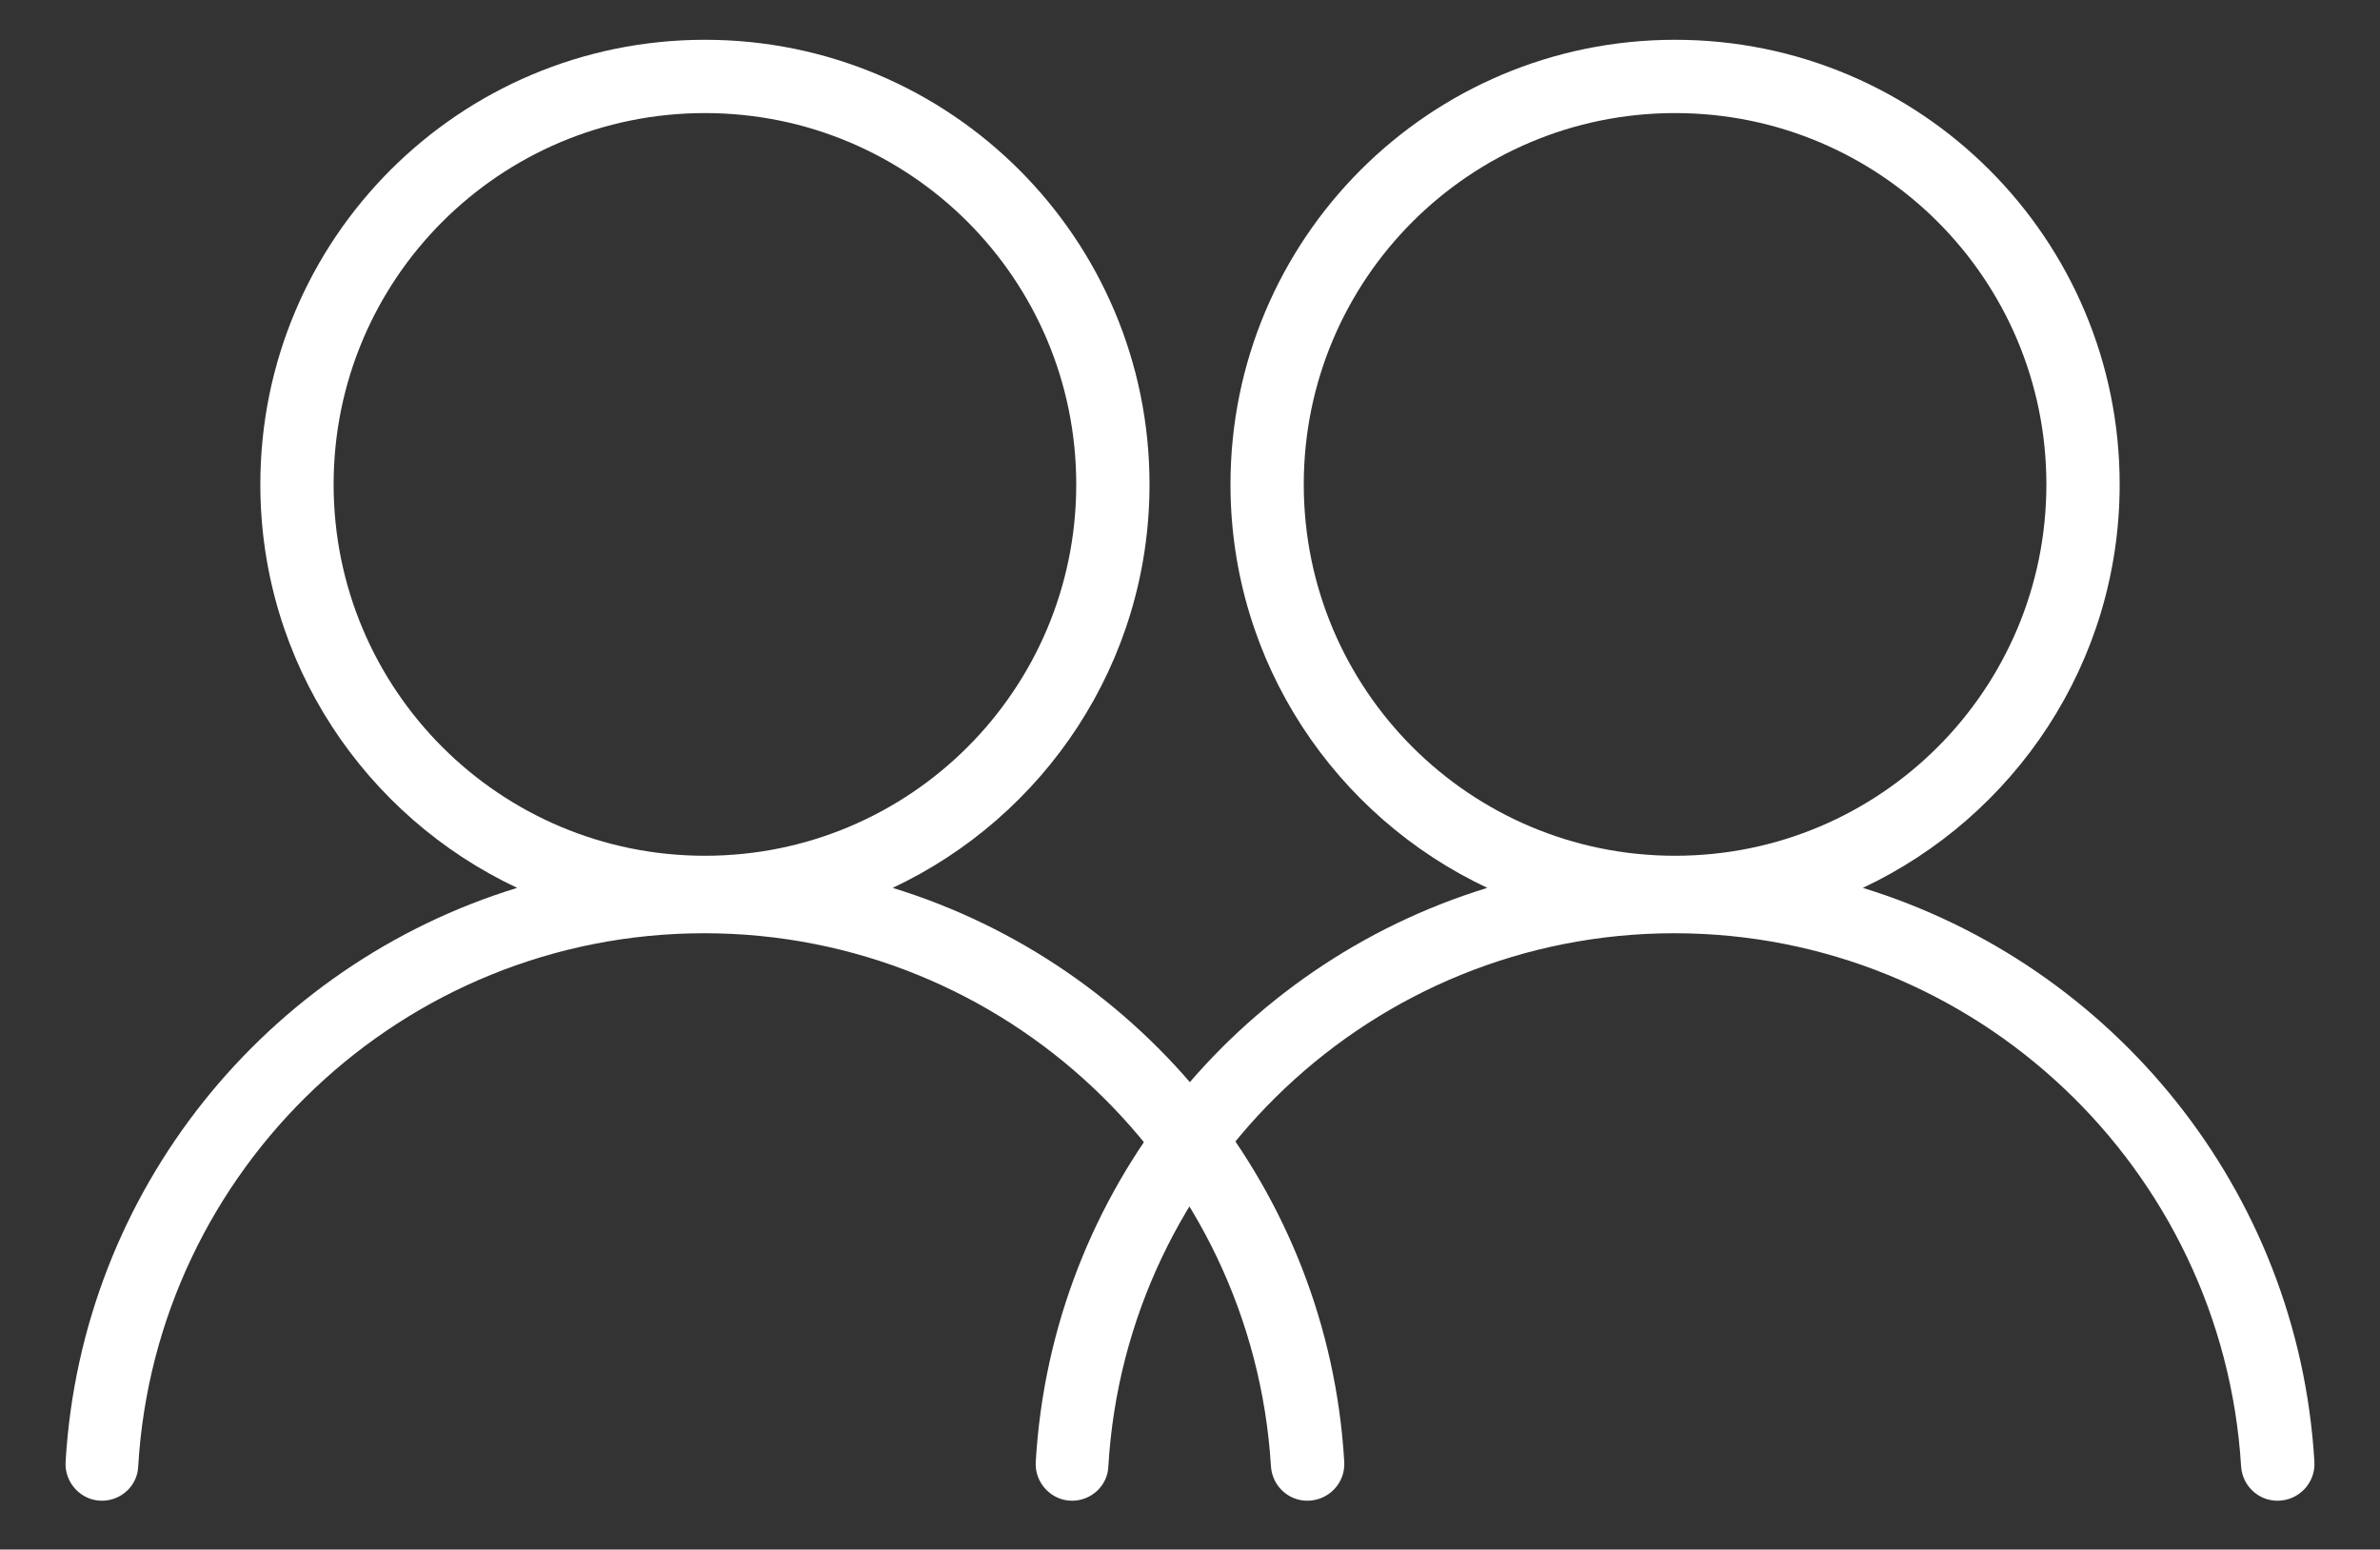
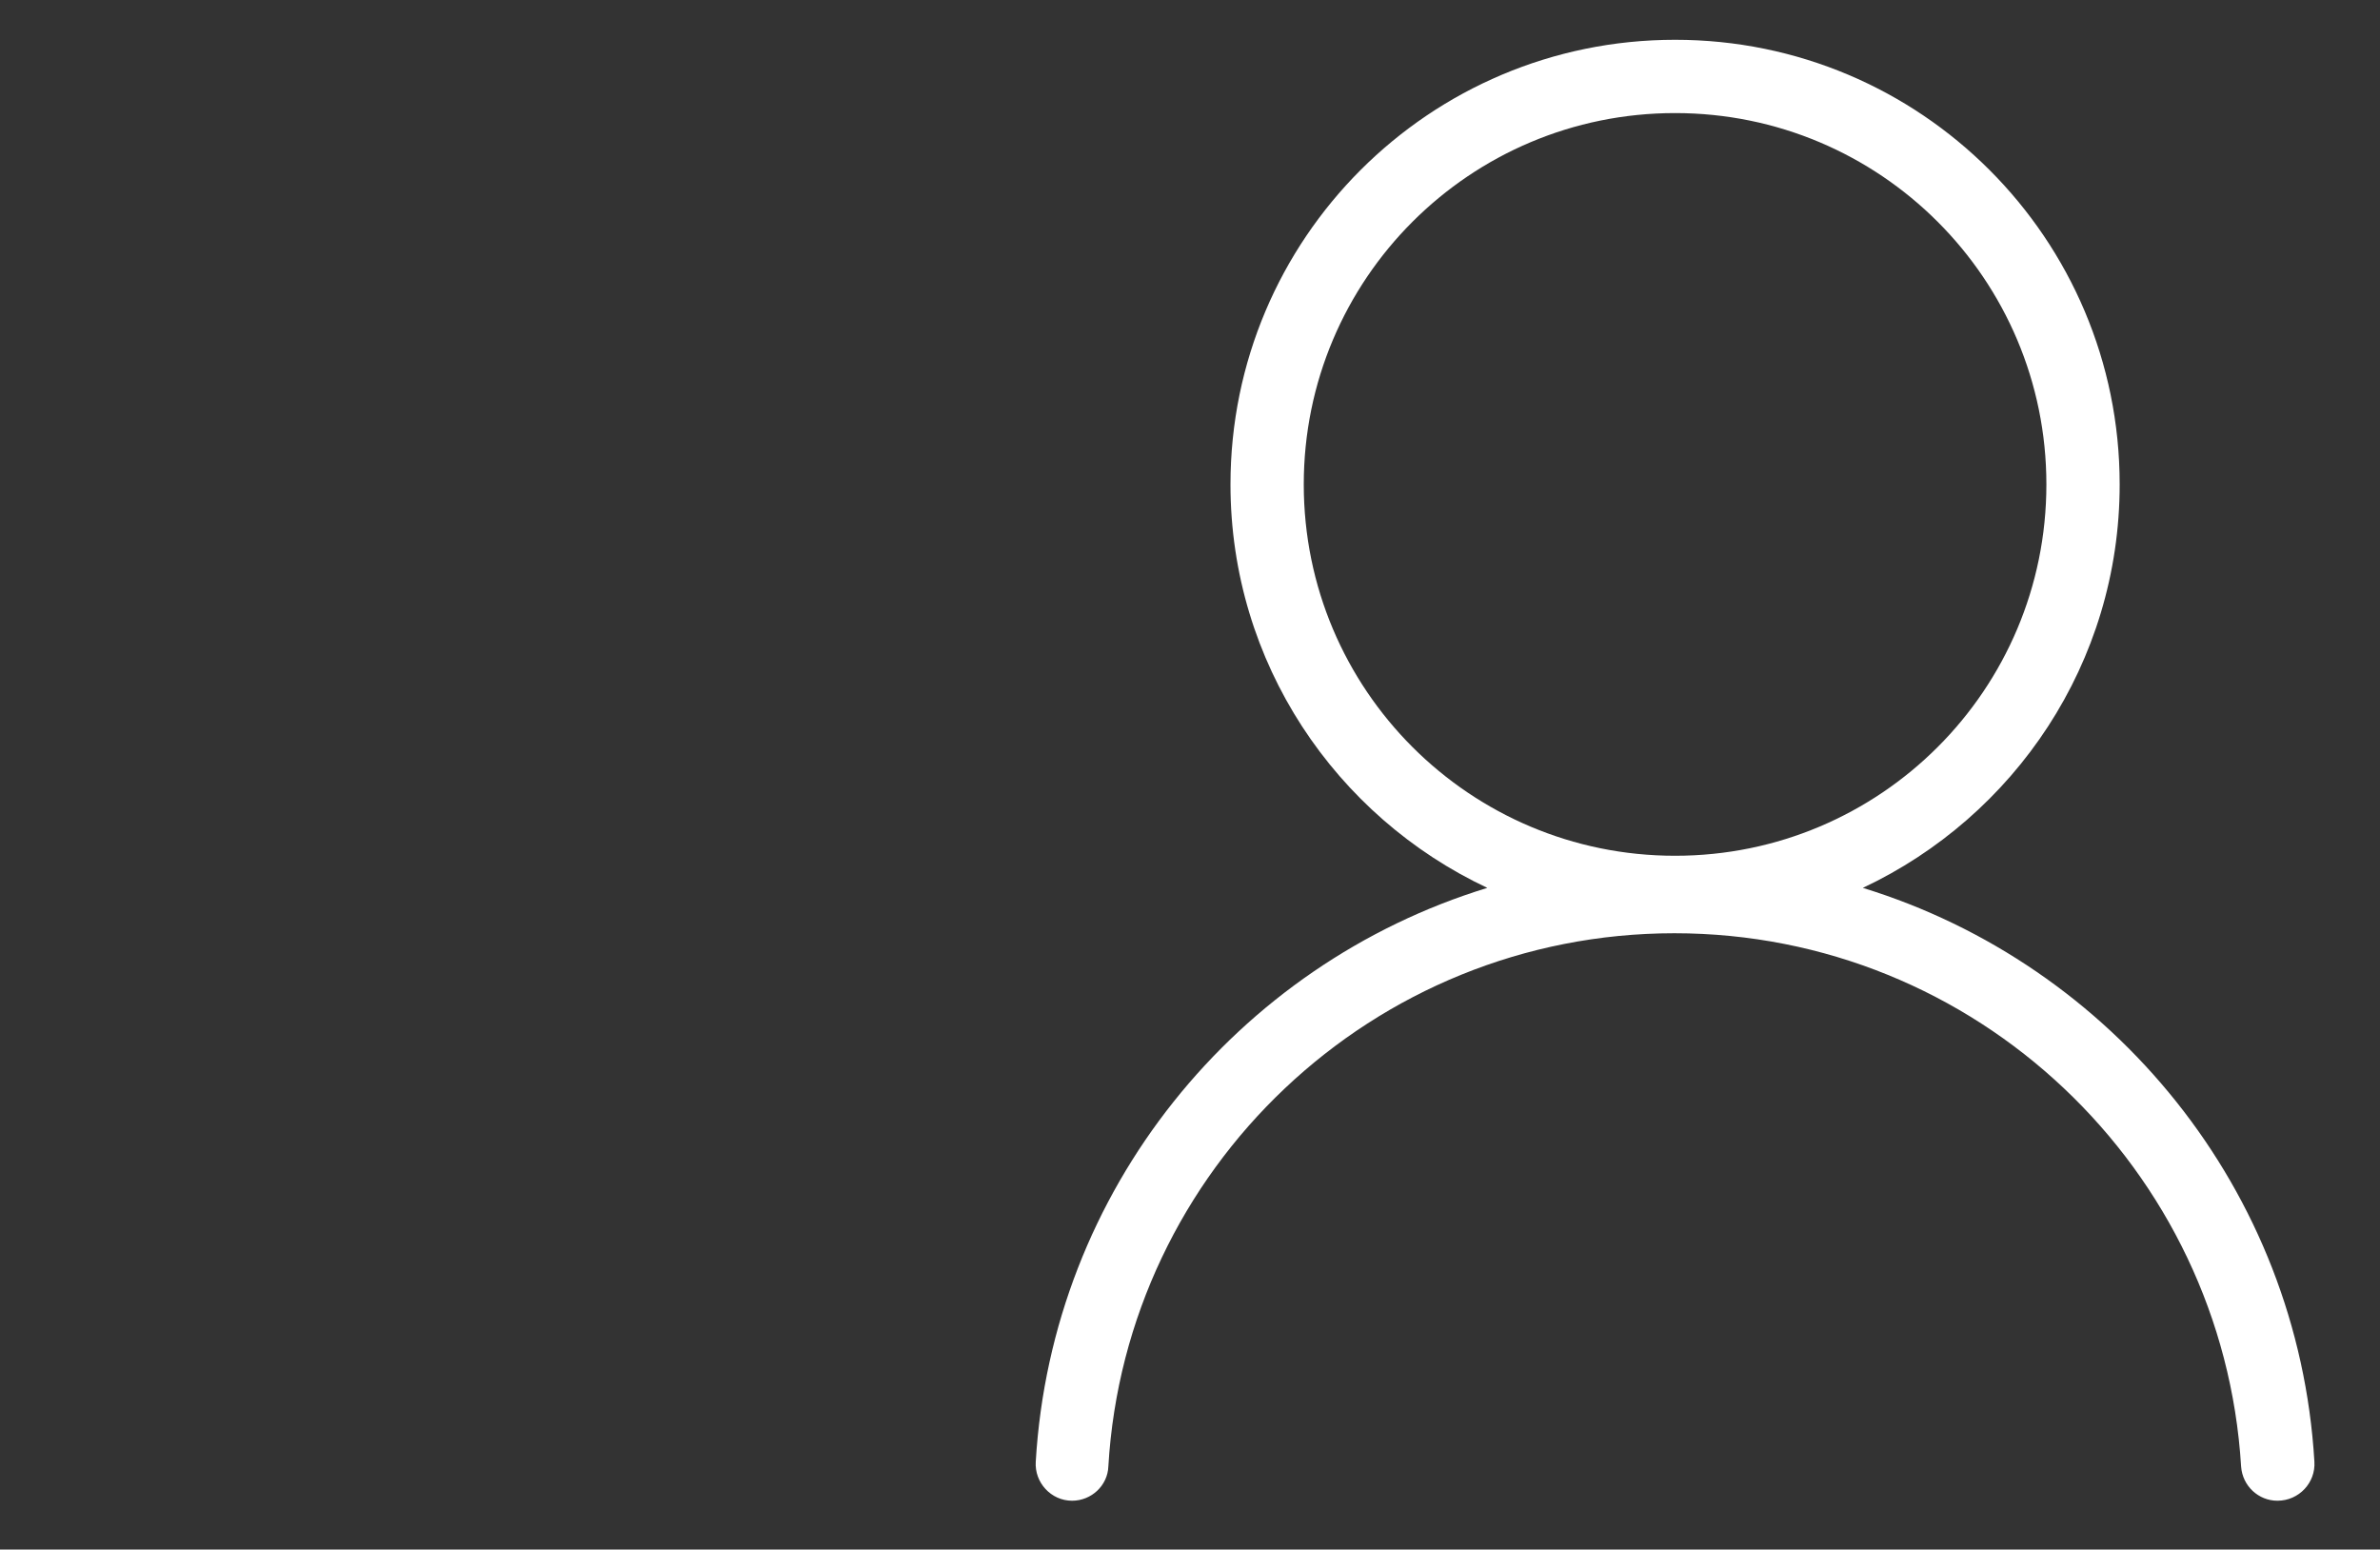
<svg xmlns="http://www.w3.org/2000/svg" version="1.1" id="Layer_1" x="0px" y="0px" viewBox="0 0 341 222" style="enable-background:new 0 0 341 222;" xml:space="preserve">
  <rect x="0" y="0" width="341" height="222" fill="#333333" stroke="none" />
  <style type="text/css">
	.st0{fill:#FFFFFF;}
</style>
-   <path class="st0" d="M192.6,209.4c-2.3-38.9-28.9-71.2-64.7-82.2c21.7-10.2,36.8-32.2,36.8-57.8c0-35.2-28.5-63.7-63.7-63.7  S37.3,34.2,37.3,69.4c0,25.6,15.1,47.6,36.8,57.8c-35.9,11-62.4,43.3-64.7,82.2c-0.2,3,2.2,5.6,5.2,5.6l0,0c2.8,0,5.1-2.2,5.2-4.9  c2.5-42.6,37.9-76.4,81.1-76.4s78.6,33.8,81.2,76.4c0.2,2.8,2.5,4.9,5.2,4.9C190.4,215,192.8,212.4,192.6,209.4z M47.8,69.4  c0-29.4,23.8-53.2,53.2-53.2s53.2,23.8,53.2,53.2s-23.8,53.2-53.2,53.2S47.8,98.8,47.8,69.4z" />
  <path class="st0" d="M331.6,209.4c-2.3-38.9-28.9-71.2-64.7-82.2c21.7-10.2,36.8-32.2,36.8-57.8c0-35.2-28.5-63.7-63.7-63.7  s-63.7,28.5-63.7,63.7c0,25.6,15.1,47.6,36.8,57.8c-35.9,11-62.4,43.3-64.7,82.2c-0.2,3,2.2,5.6,5.2,5.6l0,0c2.8,0,5.1-2.2,5.2-4.9  c2.5-42.6,37.9-76.4,81.1-76.4s78.6,33.8,81.2,76.4c0.2,2.8,2.5,4.9,5.2,4.9C329.4,215,331.8,212.4,331.6,209.4z M186.8,69.4  c0-29.4,23.8-53.2,53.2-53.2s53.2,23.8,53.2,53.2s-23.8,53.2-53.2,53.2S186.8,98.8,186.8,69.4z" />
</svg>